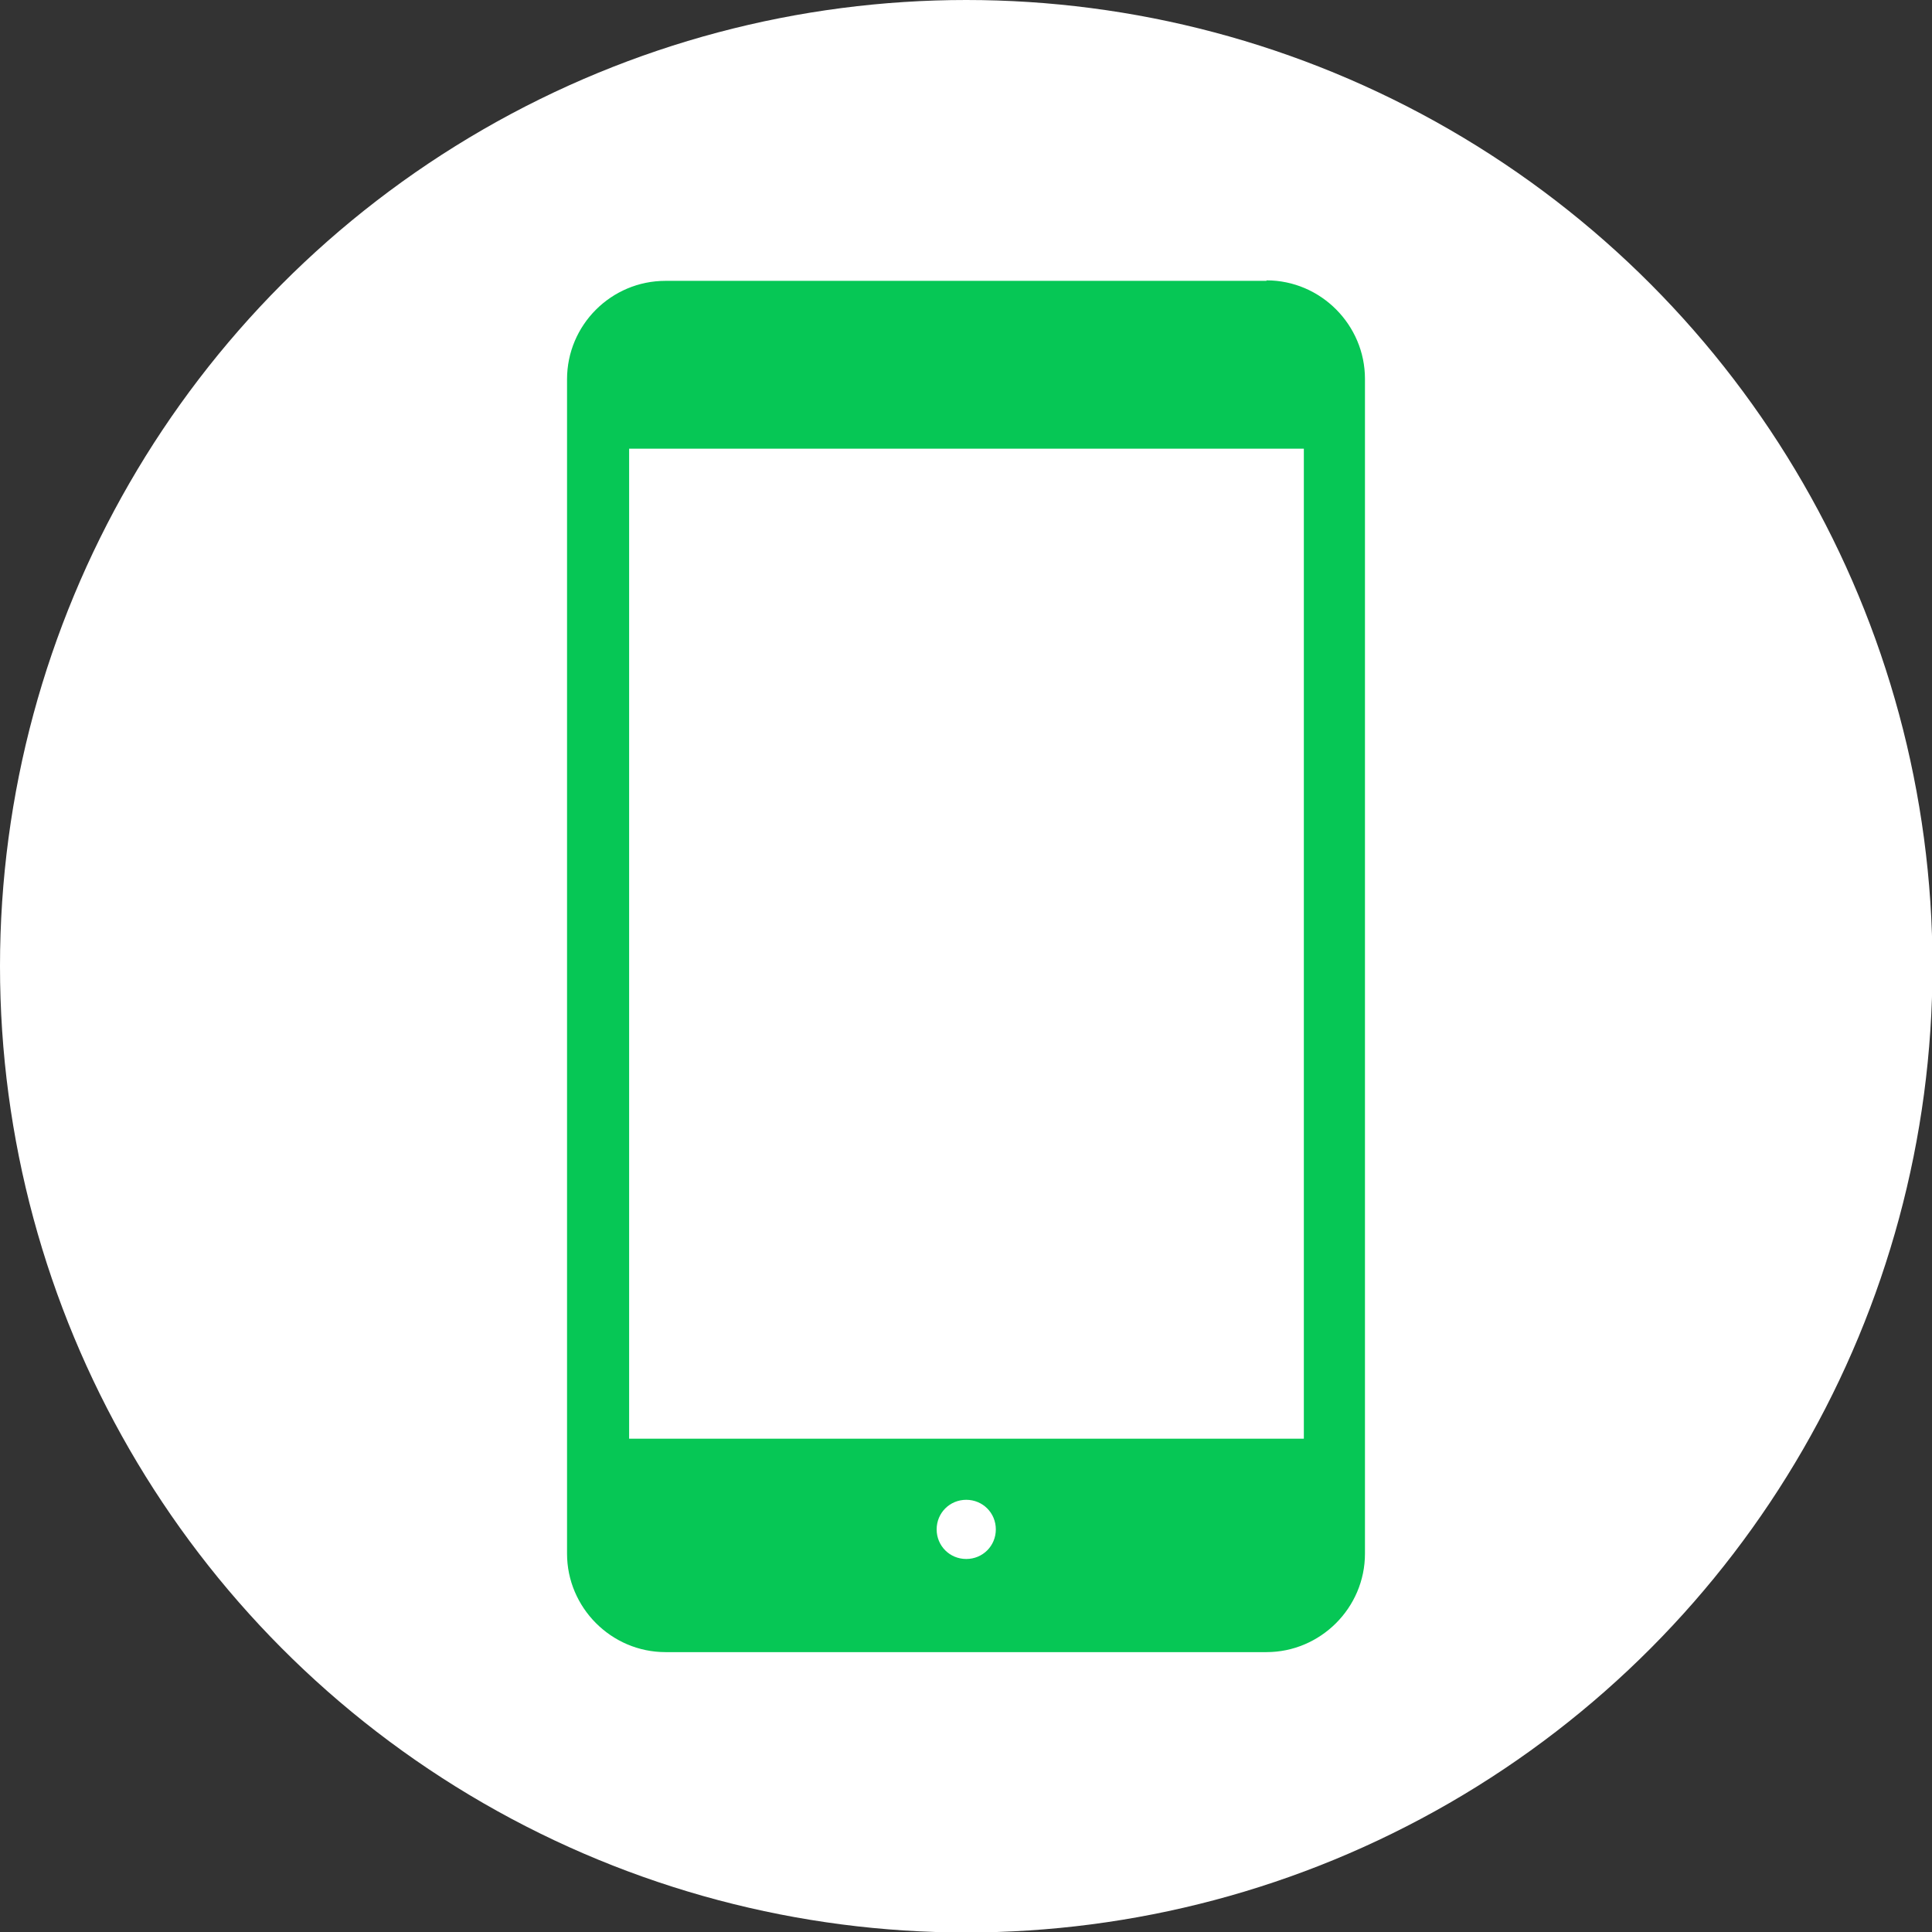
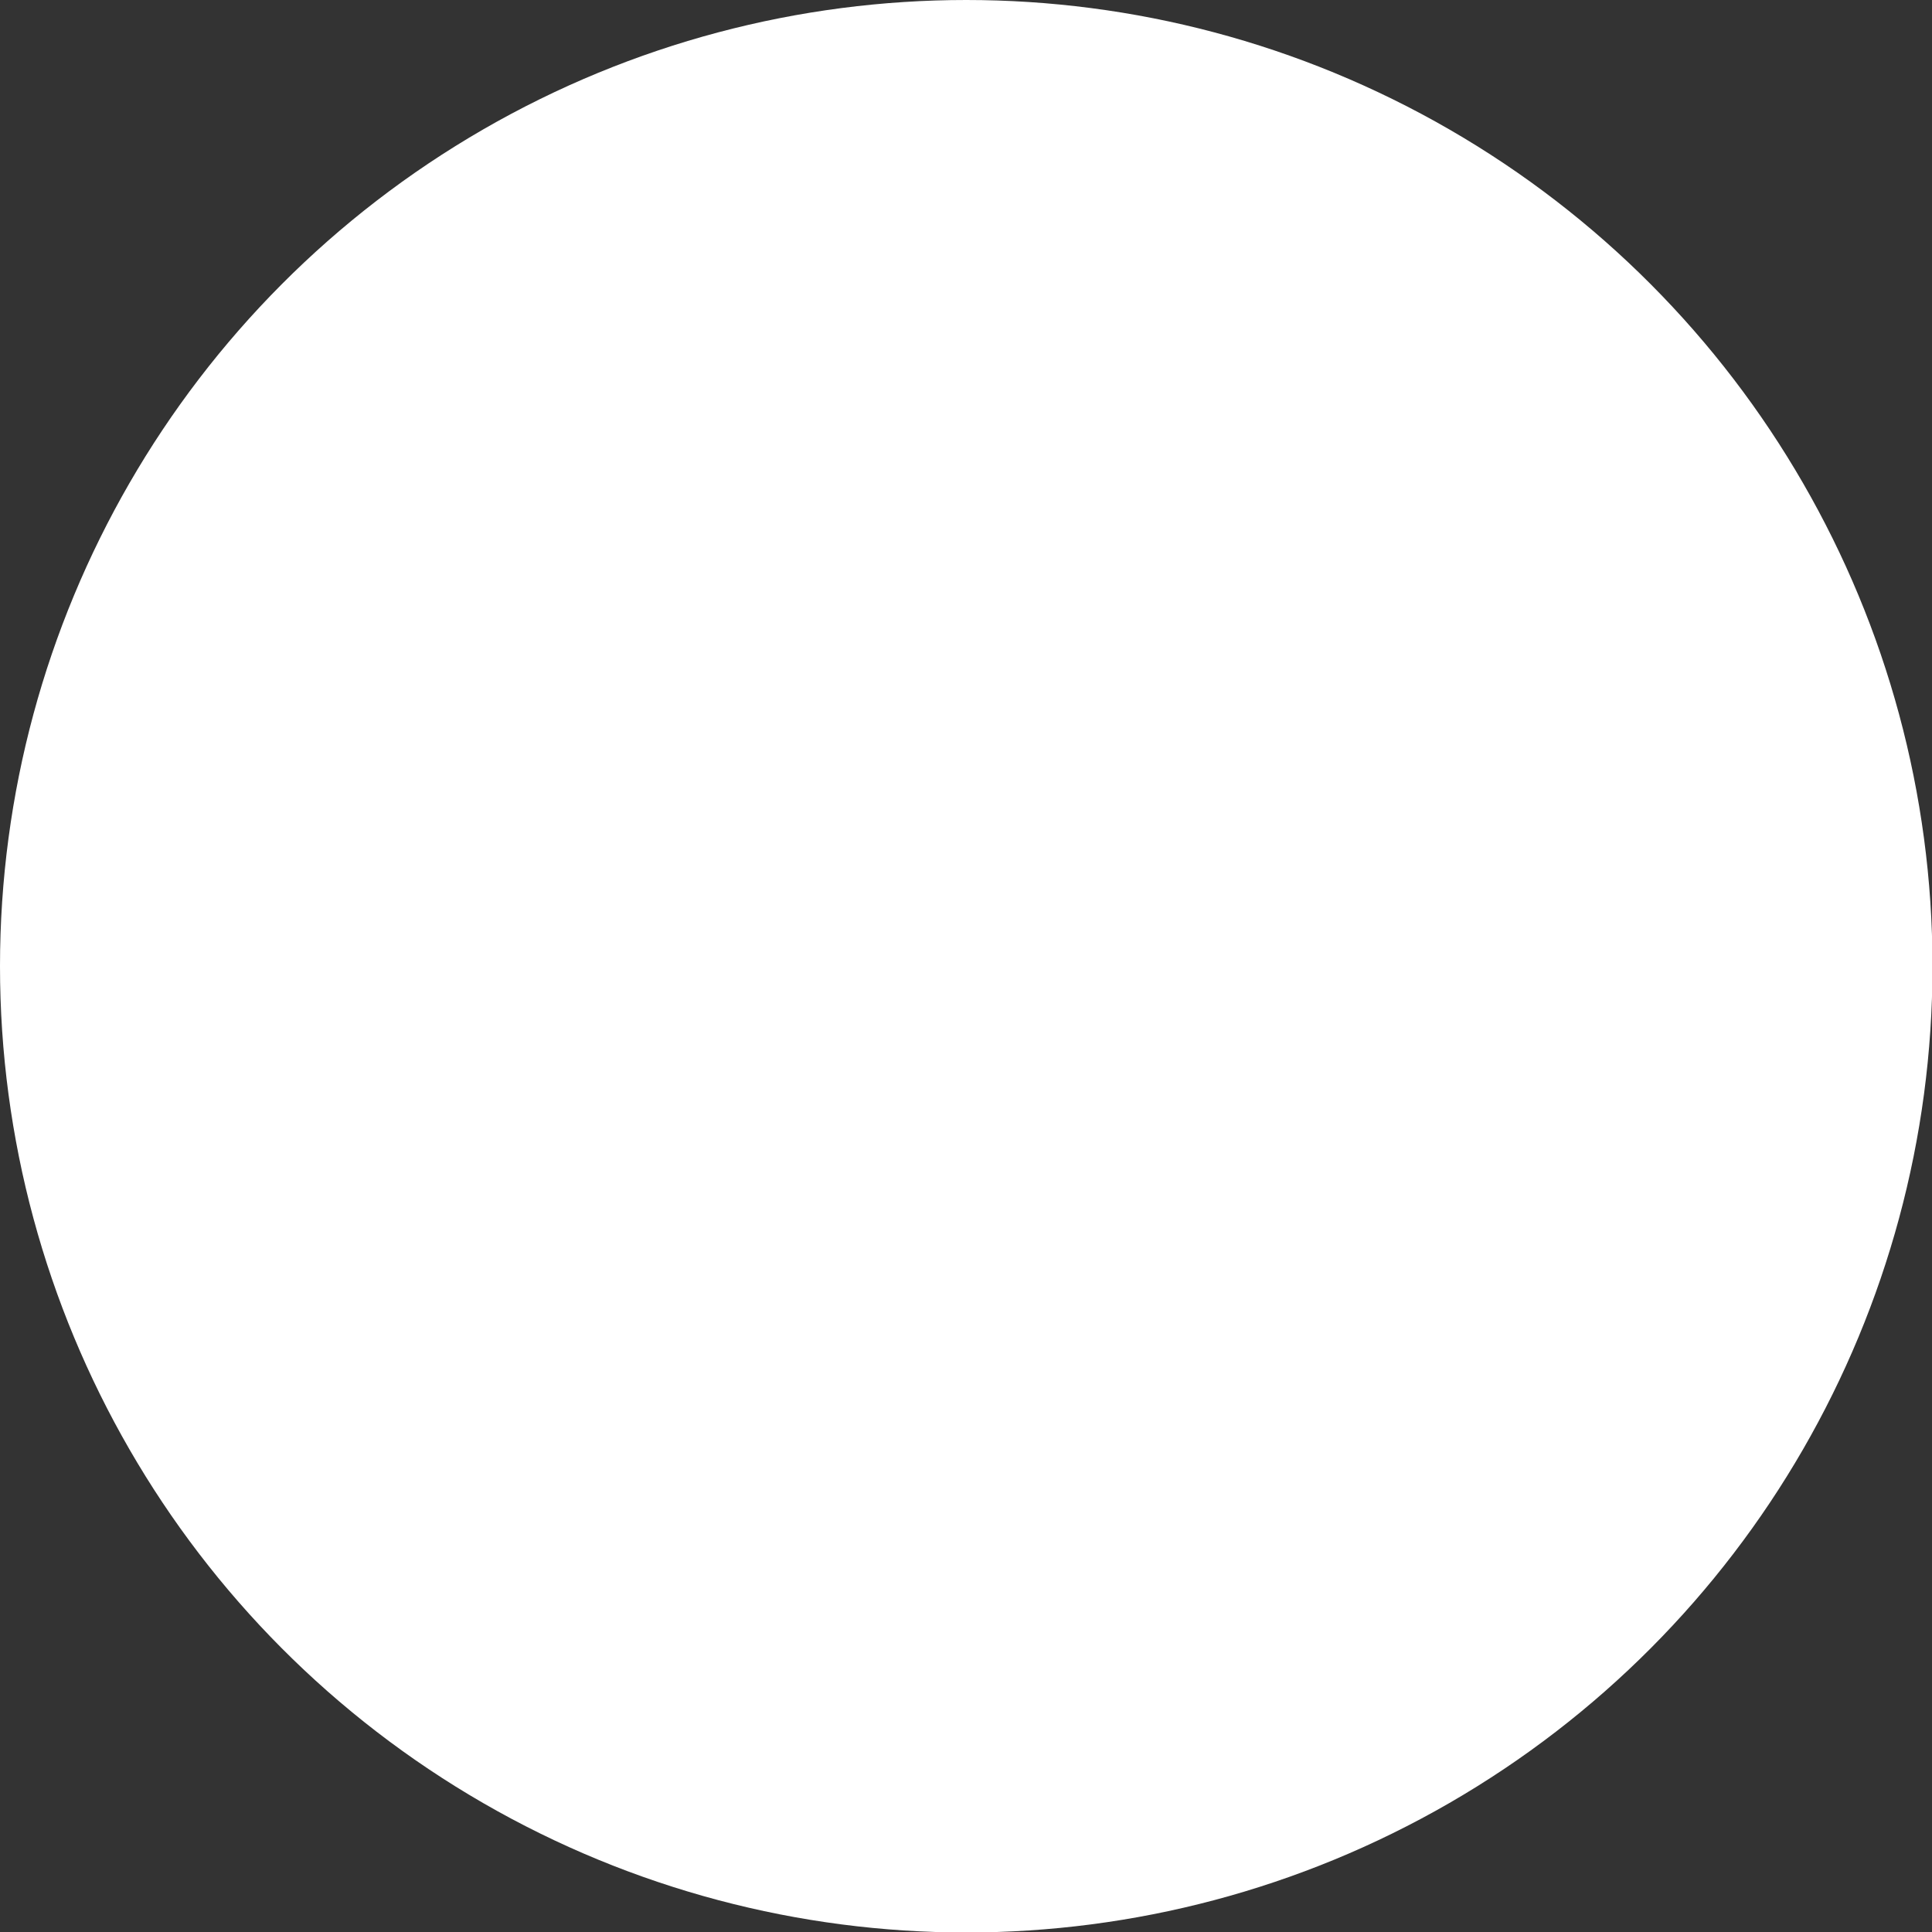
<svg xmlns="http://www.w3.org/2000/svg" id="Layer_2" viewBox="0 0 39.83 39.83">
  <rect x="0" y="0" width="39.83" height="39.83" fill="#333333" stroke="none" />
  <defs>
    <style>.cls-1{fill:#fff;}.cls-2{fill:#06c755;}</style>
  </defs>
  <g id="_バナー">
    <g>
      <circle class="cls-1" cx="19.92" cy="19.92" r="19.92" />
-       <path class="cls-2" d="m26.11,5.79h-12.39c-1.12,0-2.03.91-2.03,2.03v24.21c0,1.11.91,2.03,2.03,2.03h12.39c1.11,0,2.03-.91,2.03-2.03V7.81c0-1.11-.91-2.03-2.03-2.03Zm-6.19,26.35c-.34,0-.61-.27-.61-.61s.27-.61.61-.61.61.27.61.61-.27.61-.61.61Zm6.96-2.48h-13.91V9.25h13.91v20.4Z" />
    </g>
  </g>
</svg>